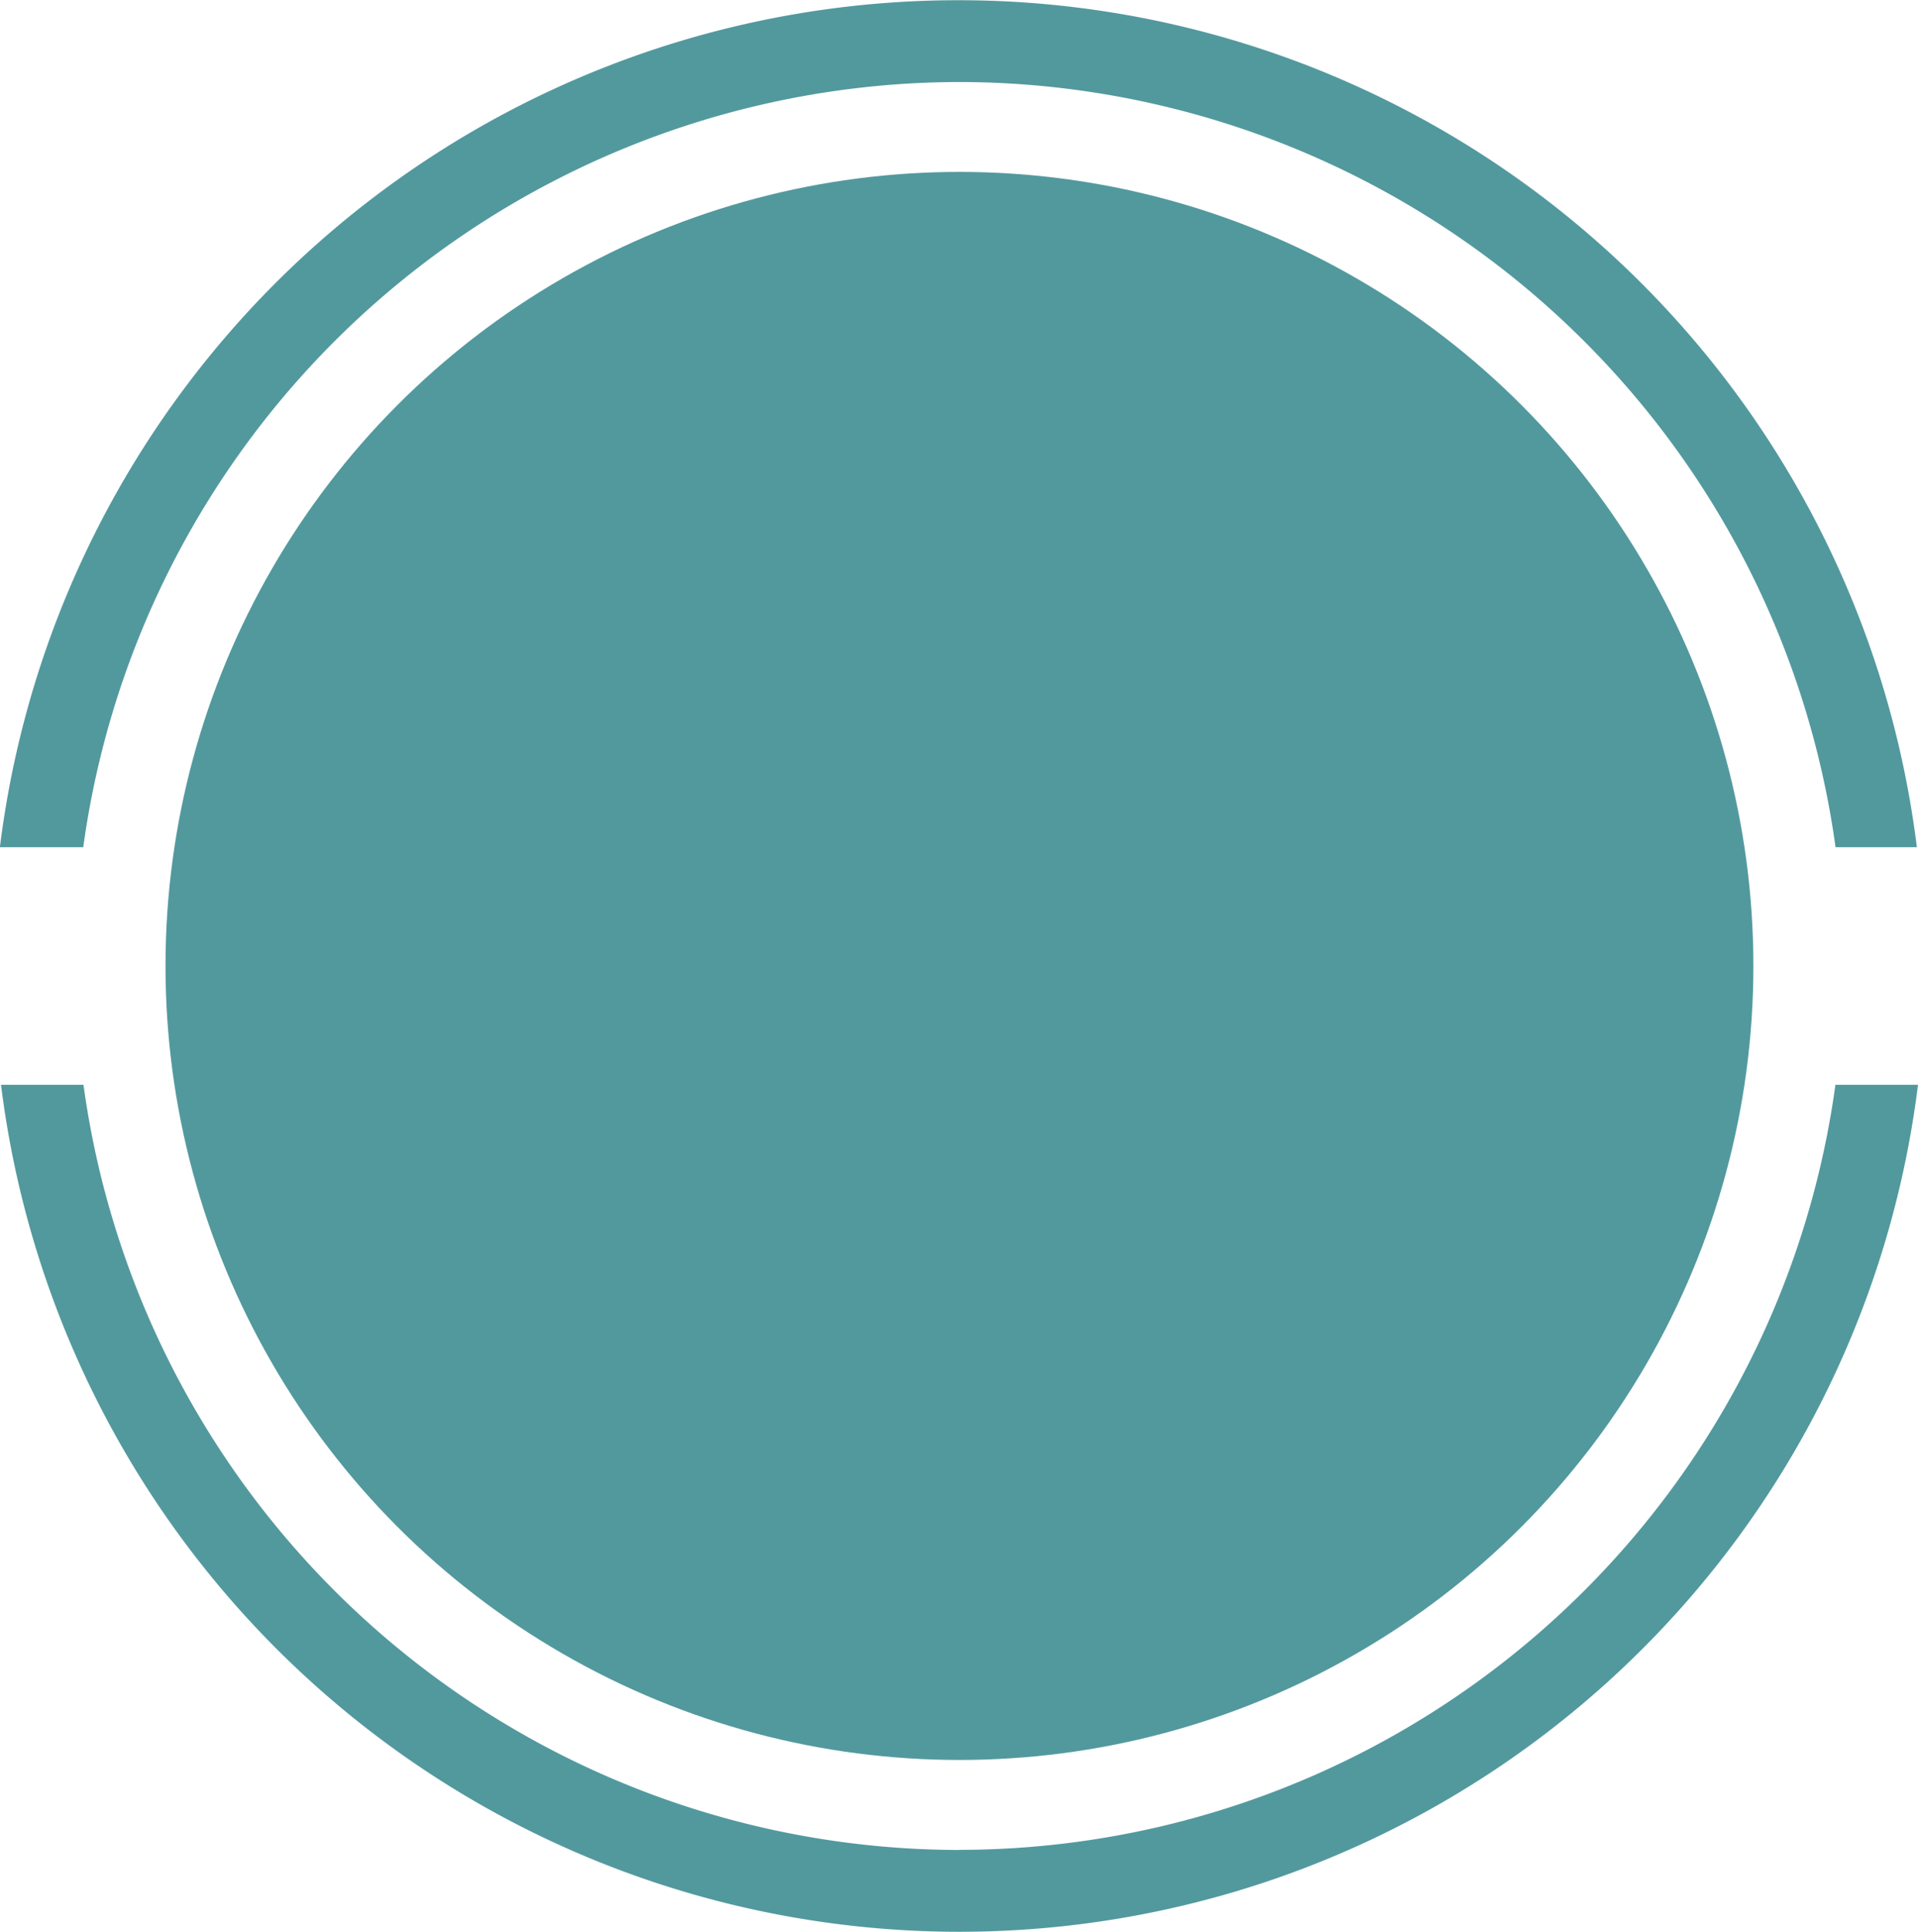
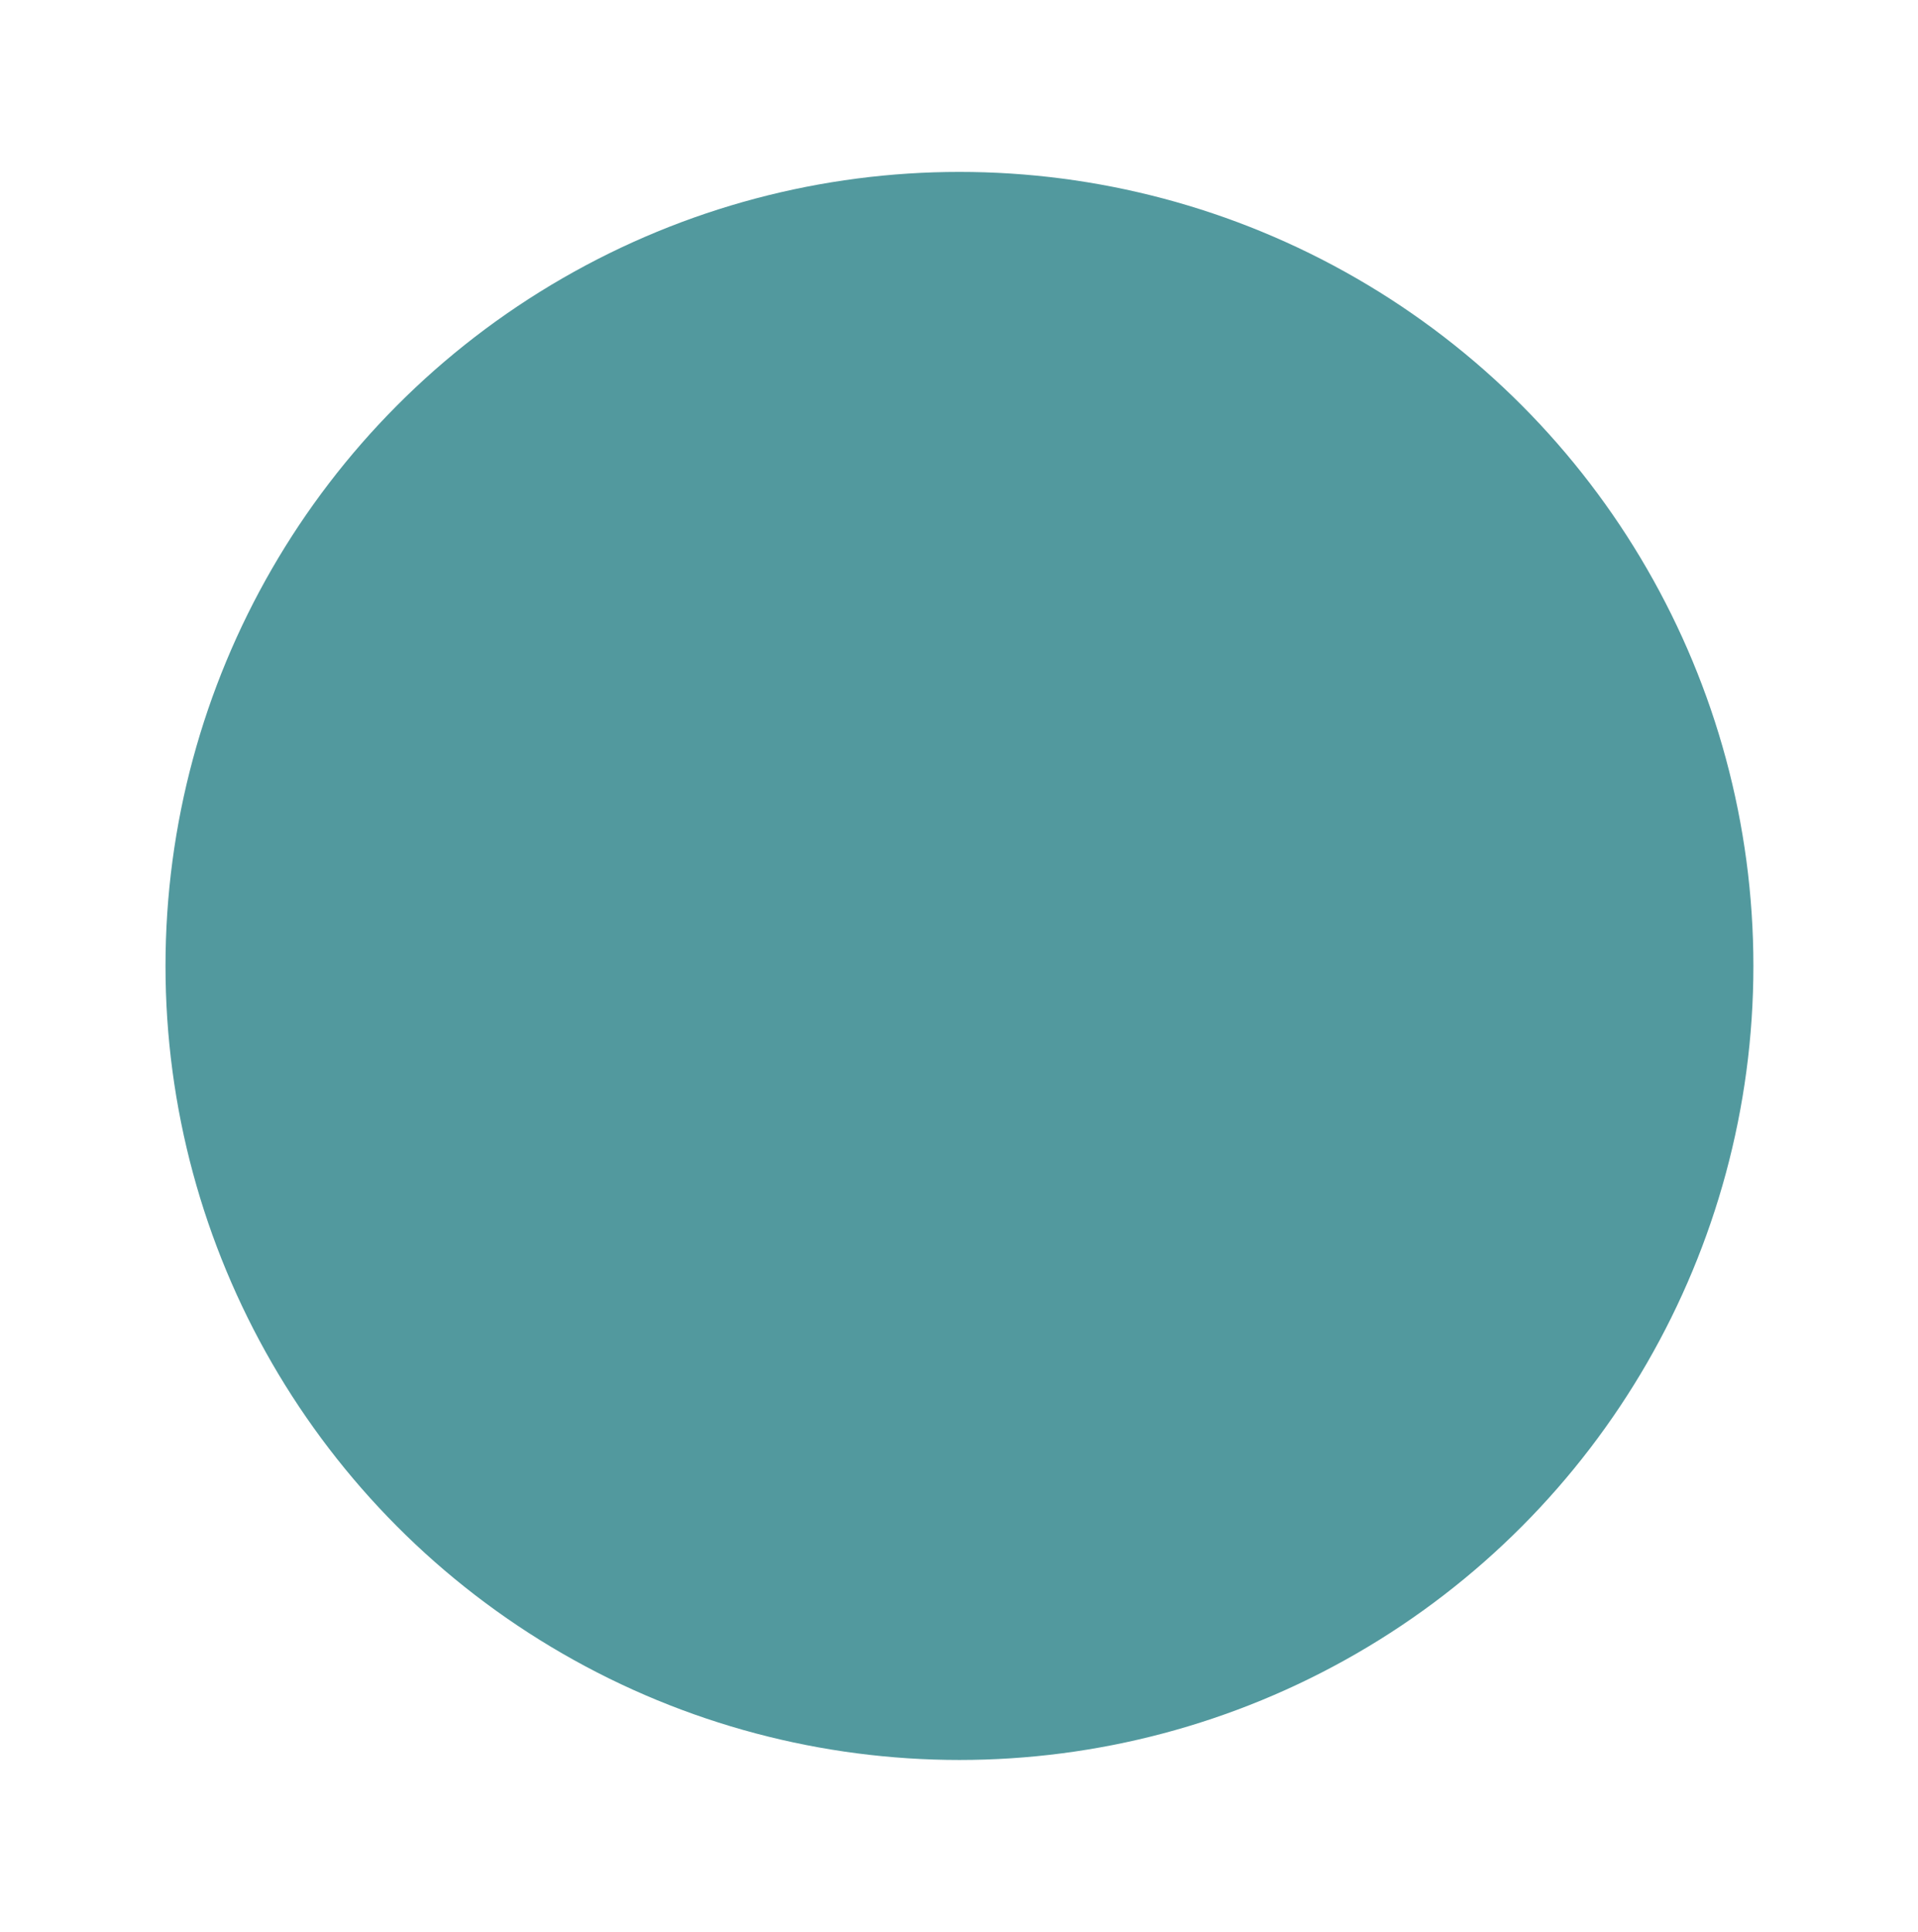
<svg xmlns="http://www.w3.org/2000/svg" id="noun-bullet-point-4084269" width="17.094" height="17.216" viewBox="0 0 17.094 17.216">
  <circle id="Ellipse_8910" data-name="Ellipse 8910" cx="7.076" cy="7.076" r="7.076" transform="translate(1.475 1.532)" fill="#52999e" />
-   <path id="Path_585029" data-name="Path 585029" d="M11.361,3.228a7.892,7.892,0,0,1,7.808,6.819h.725a8.608,8.608,0,0,0-17.085,0h.743a7.892,7.892,0,0,1,7.808-6.819Zm0,15.755a7.888,7.888,0,0,1-7.807-6.819H2.819a8.608,8.608,0,0,0,17.085,0h-.736A7.888,7.888,0,0,1,11.361,18.982Z" transform="translate(-2.81 -2.497)" fill="#52999e" />
</svg>